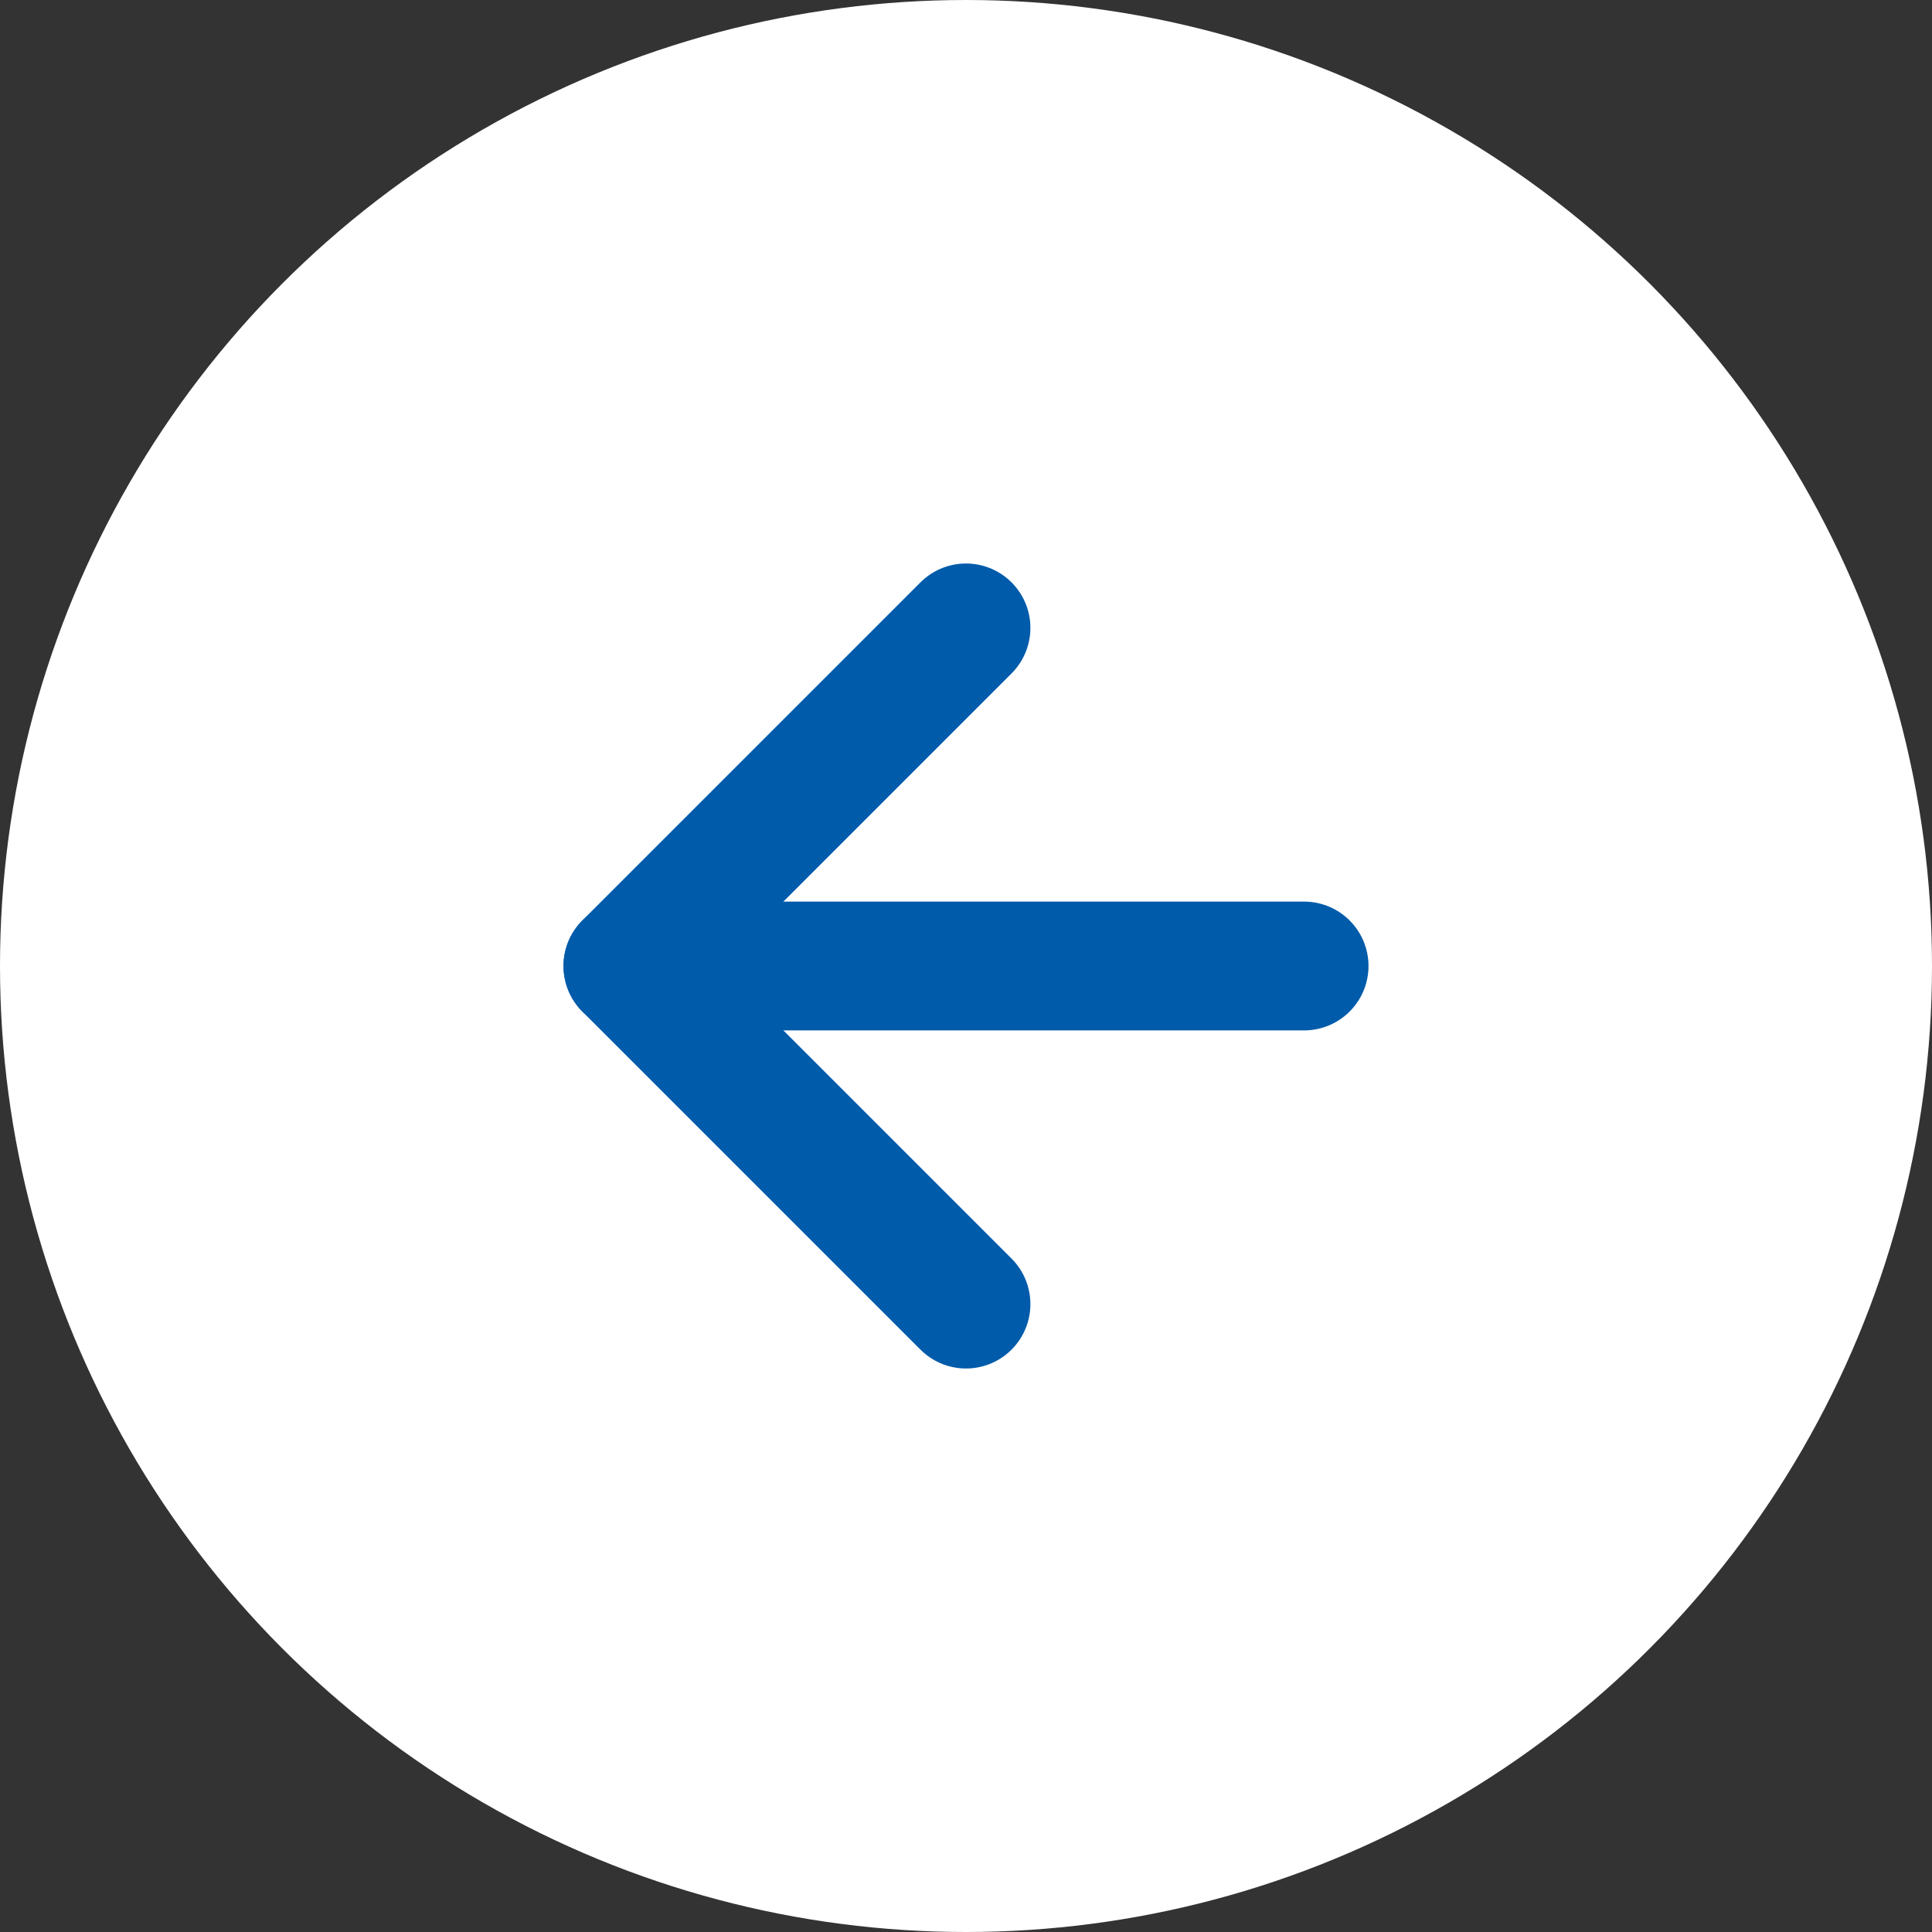
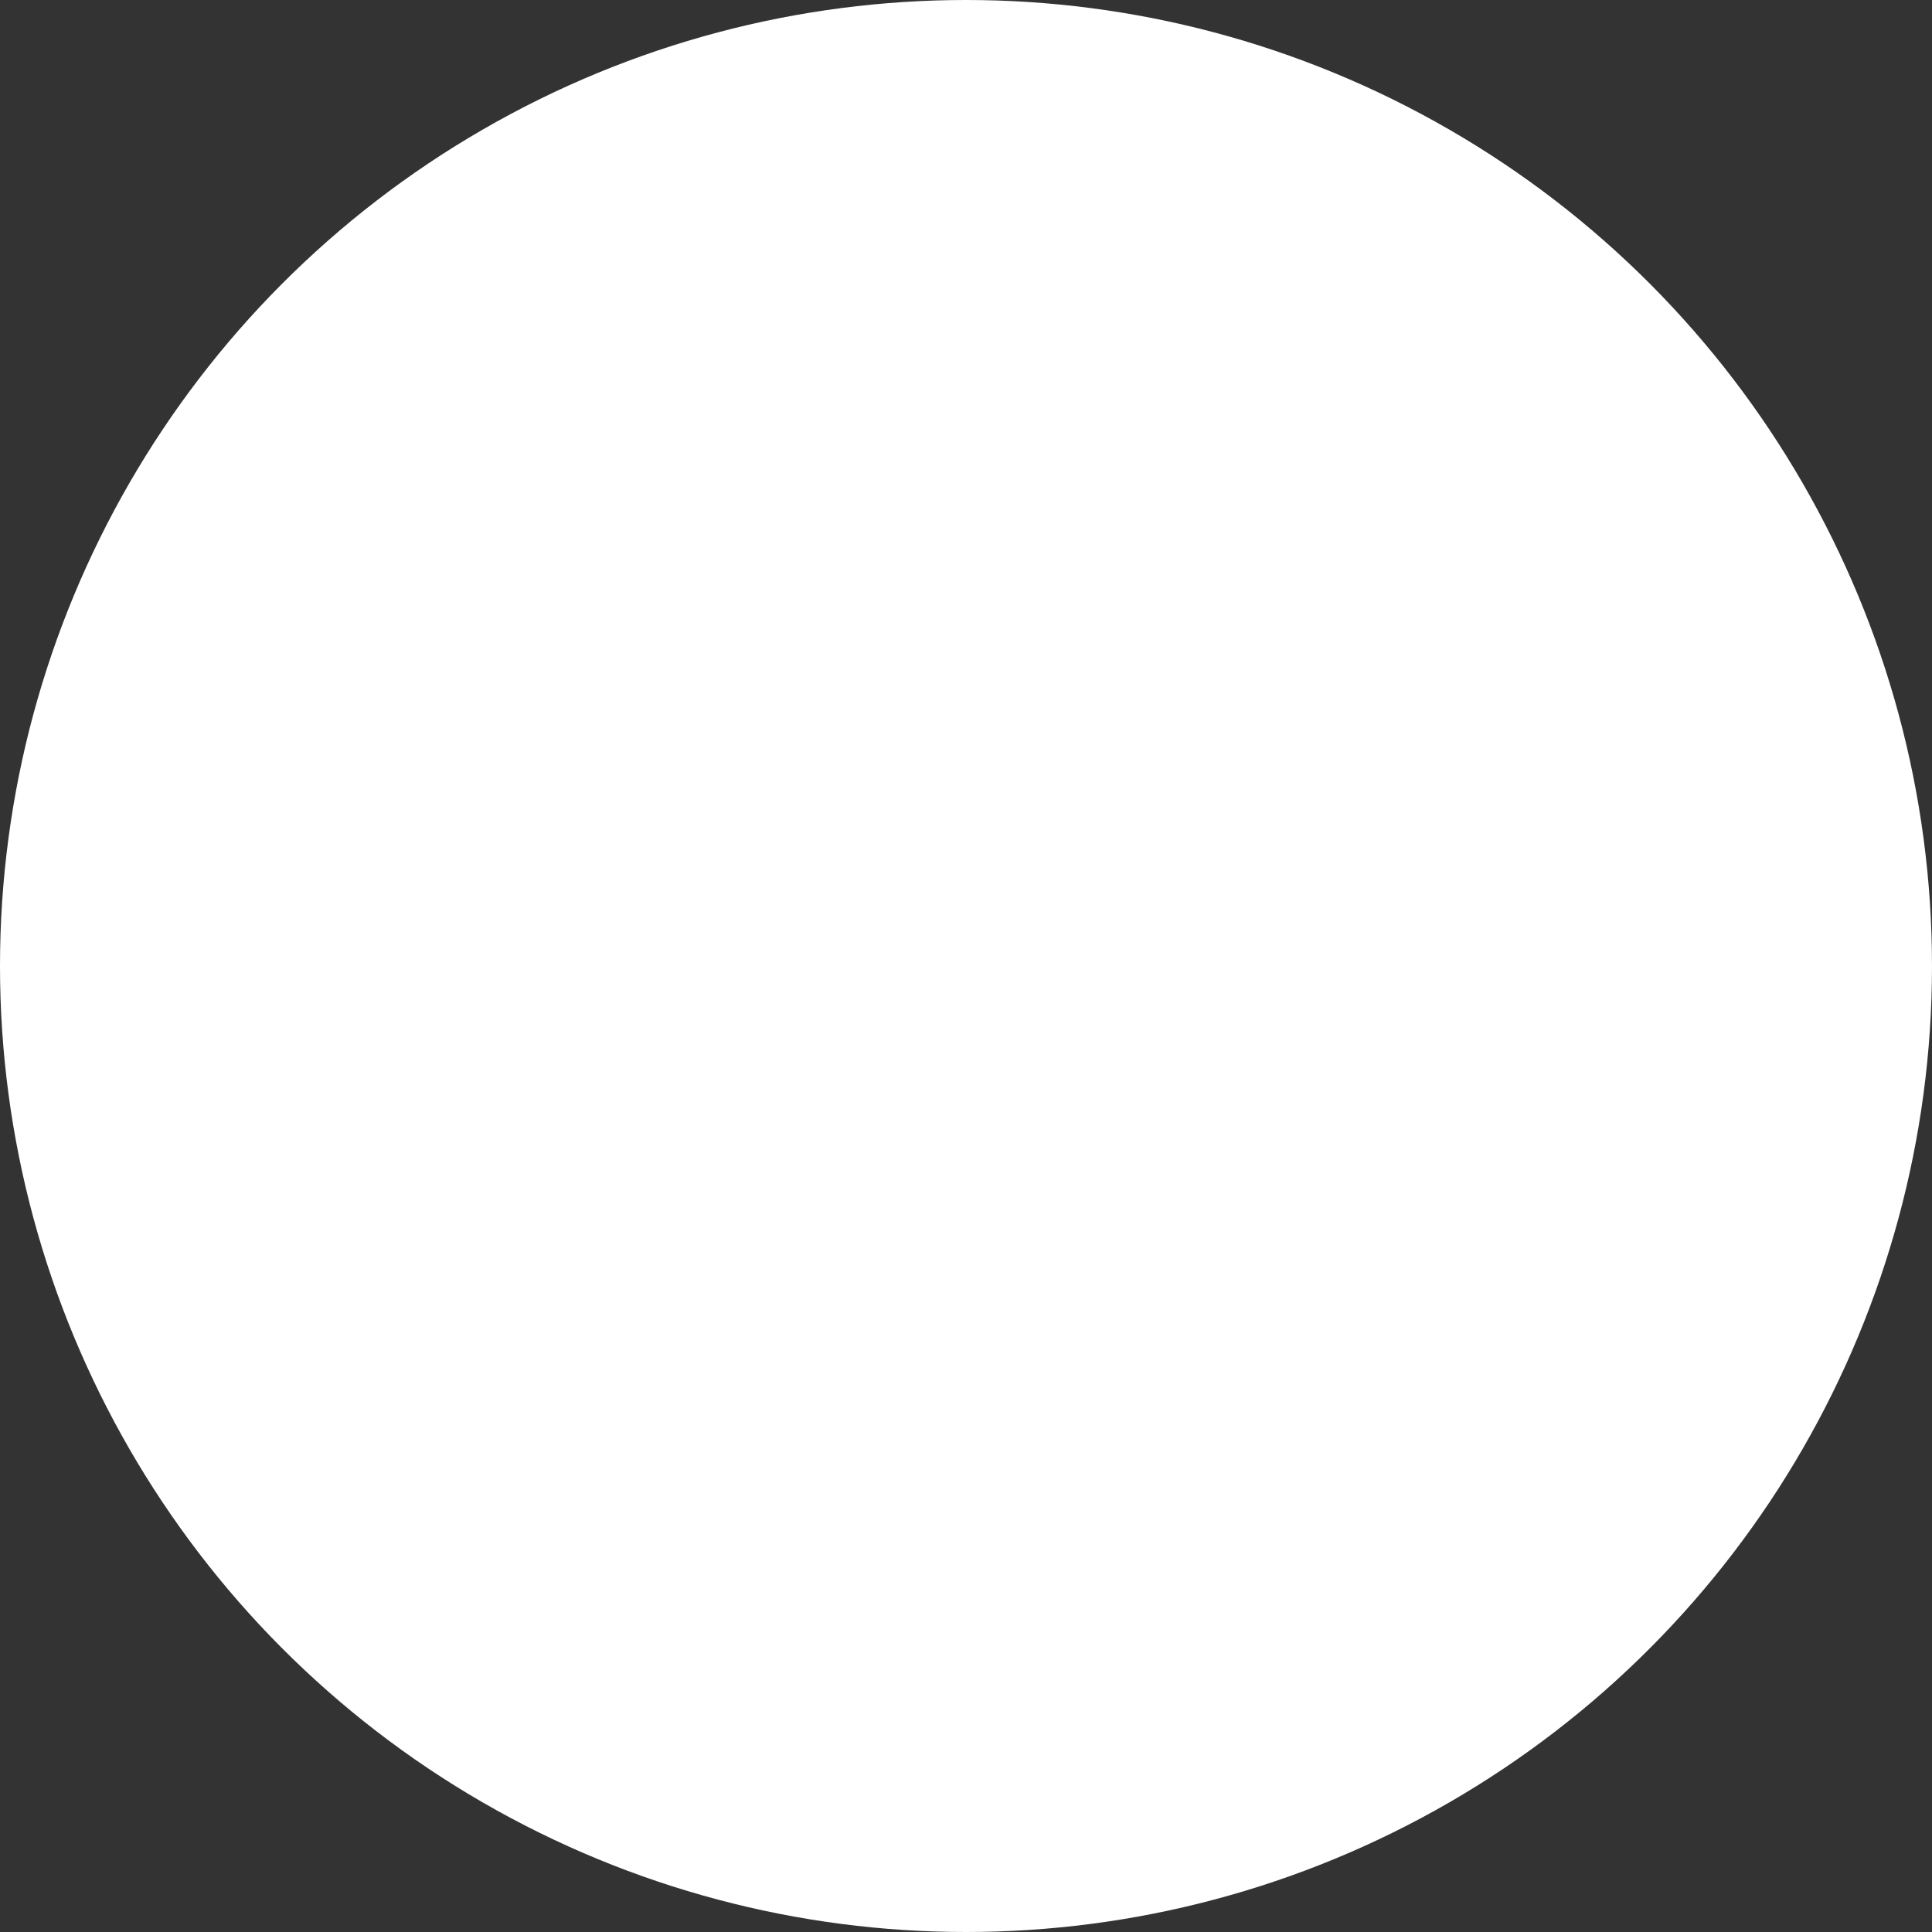
<svg xmlns="http://www.w3.org/2000/svg" width="30" height="30" viewBox="0 0 30 30" fill="none">
  <rect x="0" y="0" width="30" height="30" fill="#333333" stroke="none" />
  <circle cx="15" cy="15" r="15" transform="matrix(-1 0 0 1 30 0)" fill="white" />
  <g clip-path="url(#clip0_3286_1541)">
    <path d="M20.25 15H9.75" stroke="#005BAA" stroke-width="2" stroke-linecap="round" stroke-linejoin="round" />
-     <path d="M15 9.75L9.75 15L15 20.25" stroke="#005BAA" stroke-width="2" stroke-linecap="round" stroke-linejoin="round" />
  </g>
  <defs>
    <clipPath id="clip0_3286_1541">
-       <rect width="21" height="18" fill="white" transform="matrix(-1 0 0 1 25 6)" />
-     </clipPath>
+       </clipPath>
  </defs>
</svg>